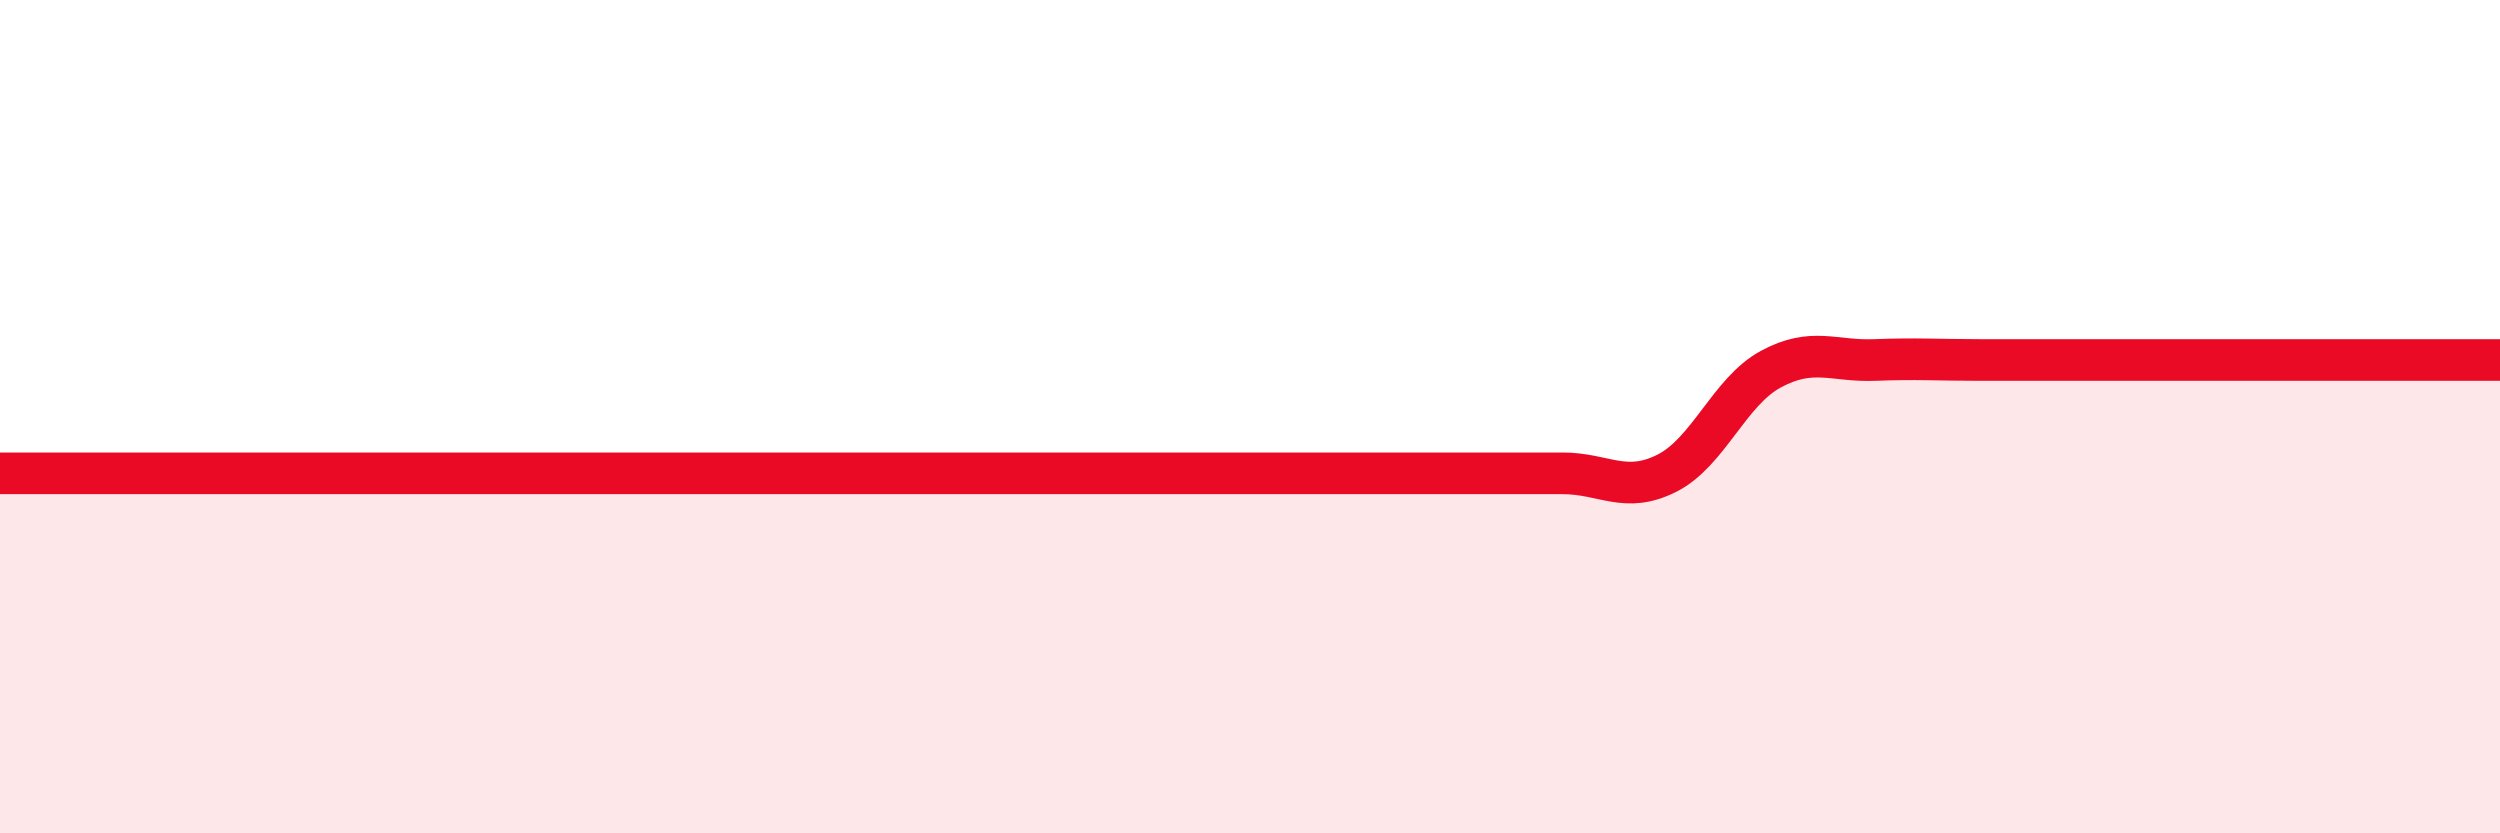
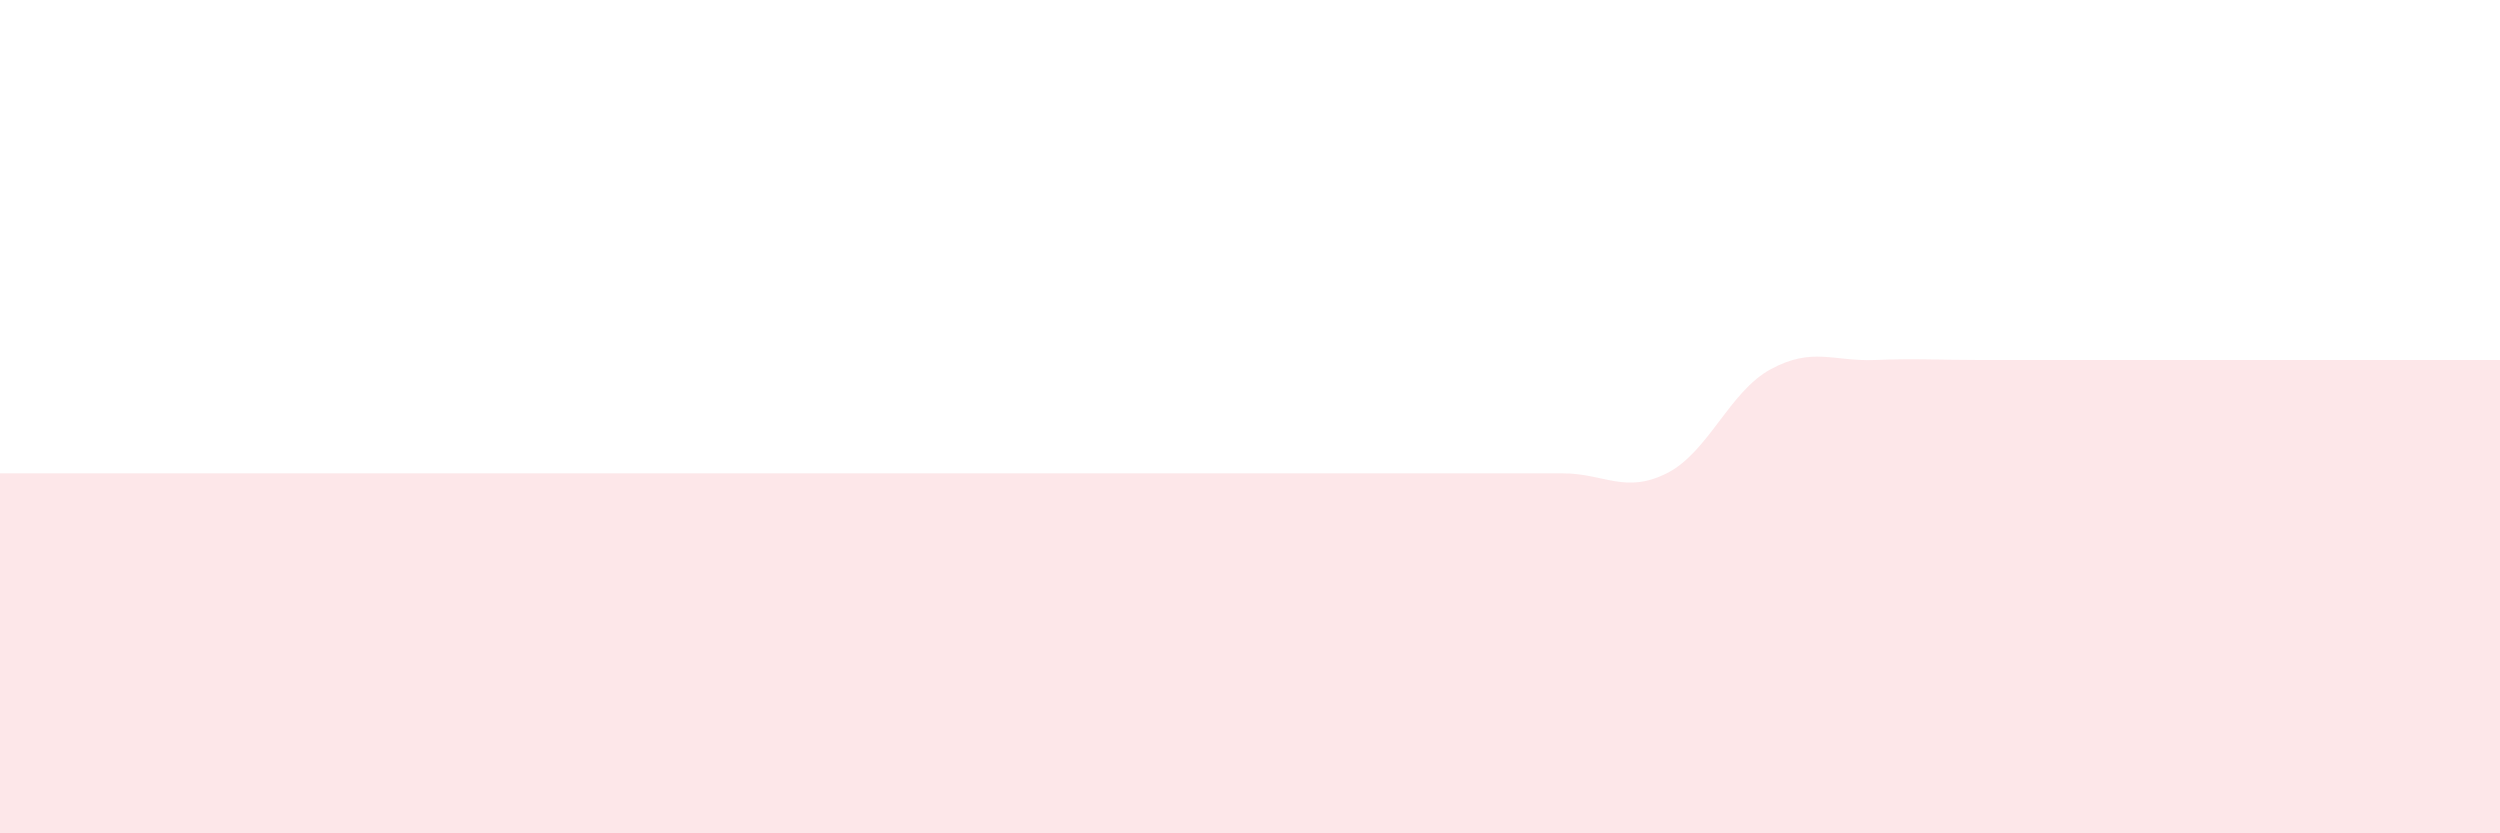
<svg xmlns="http://www.w3.org/2000/svg" width="60" height="20" viewBox="0 0 60 20">
  <path d="M 0,11.36 C 0.5,11.36 1.5,11.36 2.5,11.36 C 3.5,11.36 4,11.36 5,11.36 C 6,11.36 6.5,11.36 7.5,11.36 C 8.5,11.36 9,11.36 10,11.36 C 11,11.36 11.5,11.36 12.5,11.36 C 13.5,11.36 14,11.36 15,11.36 C 16,11.36 16.5,11.36 17.5,11.36 C 18.5,11.36 19,11.36 20,11.36 C 21,11.36 21.5,11.36 22.5,11.36 C 23.5,11.36 24,11.36 25,11.36 C 26,11.36 26.5,11.36 27.5,11.36 C 28.5,11.36 29,11.36 30,11.36 C 31,11.36 31.5,11.36 32.5,11.36 C 33.5,11.36 34,11.36 35,11.36 C 36,11.36 36.5,11.36 37.5,11.36 C 38.5,11.36 39,11.86 40,11.36 C 41,10.86 41.5,9.4 42.5,8.86 C 43.5,8.32 44,8.68 45,8.64 C 46,8.6 46.5,8.64 47.5,8.64 C 48.5,8.64 49,8.64 50,8.64 C 51,8.64 51.5,8.64 52.5,8.64 C 53.5,8.64 53.5,8.64 55,8.64 C 56.5,8.64 59,8.64 60,8.64L60 20L0 20Z" fill="#EB0A25" opacity="0.1" stroke-linecap="round" stroke-linejoin="round" />
-   <path d="M 0,11.36 C 0.5,11.36 1.5,11.36 2.5,11.36 C 3.5,11.36 4,11.36 5,11.36 C 6,11.36 6.5,11.36 7.5,11.36 C 8.5,11.36 9,11.36 10,11.36 C 11,11.36 11.5,11.36 12.5,11.36 C 13.5,11.36 14,11.36 15,11.36 C 16,11.36 16.5,11.36 17.5,11.36 C 18.5,11.36 19,11.36 20,11.36 C 21,11.36 21.5,11.36 22.5,11.36 C 23.5,11.36 24,11.36 25,11.36 C 26,11.36 26.5,11.36 27.5,11.36 C 28.5,11.36 29,11.36 30,11.36 C 31,11.36 31.5,11.36 32.5,11.36 C 33.5,11.36 34,11.36 35,11.36 C 36,11.36 36.5,11.36 37.5,11.36 C 38.5,11.36 39,11.86 40,11.36 C 41,10.86 41.5,9.4 42.5,8.86 C 43.5,8.32 44,8.68 45,8.64 C 46,8.6 46.5,8.64 47.5,8.64 C 48.5,8.64 49,8.64 50,8.64 C 51,8.64 51.5,8.64 52.5,8.64 C 53.5,8.64 53.5,8.64 55,8.64 C 56.5,8.64 59,8.64 60,8.64" stroke="#EB0A25" stroke-width="1" fill="none" stroke-linecap="round" stroke-linejoin="round" />
</svg>